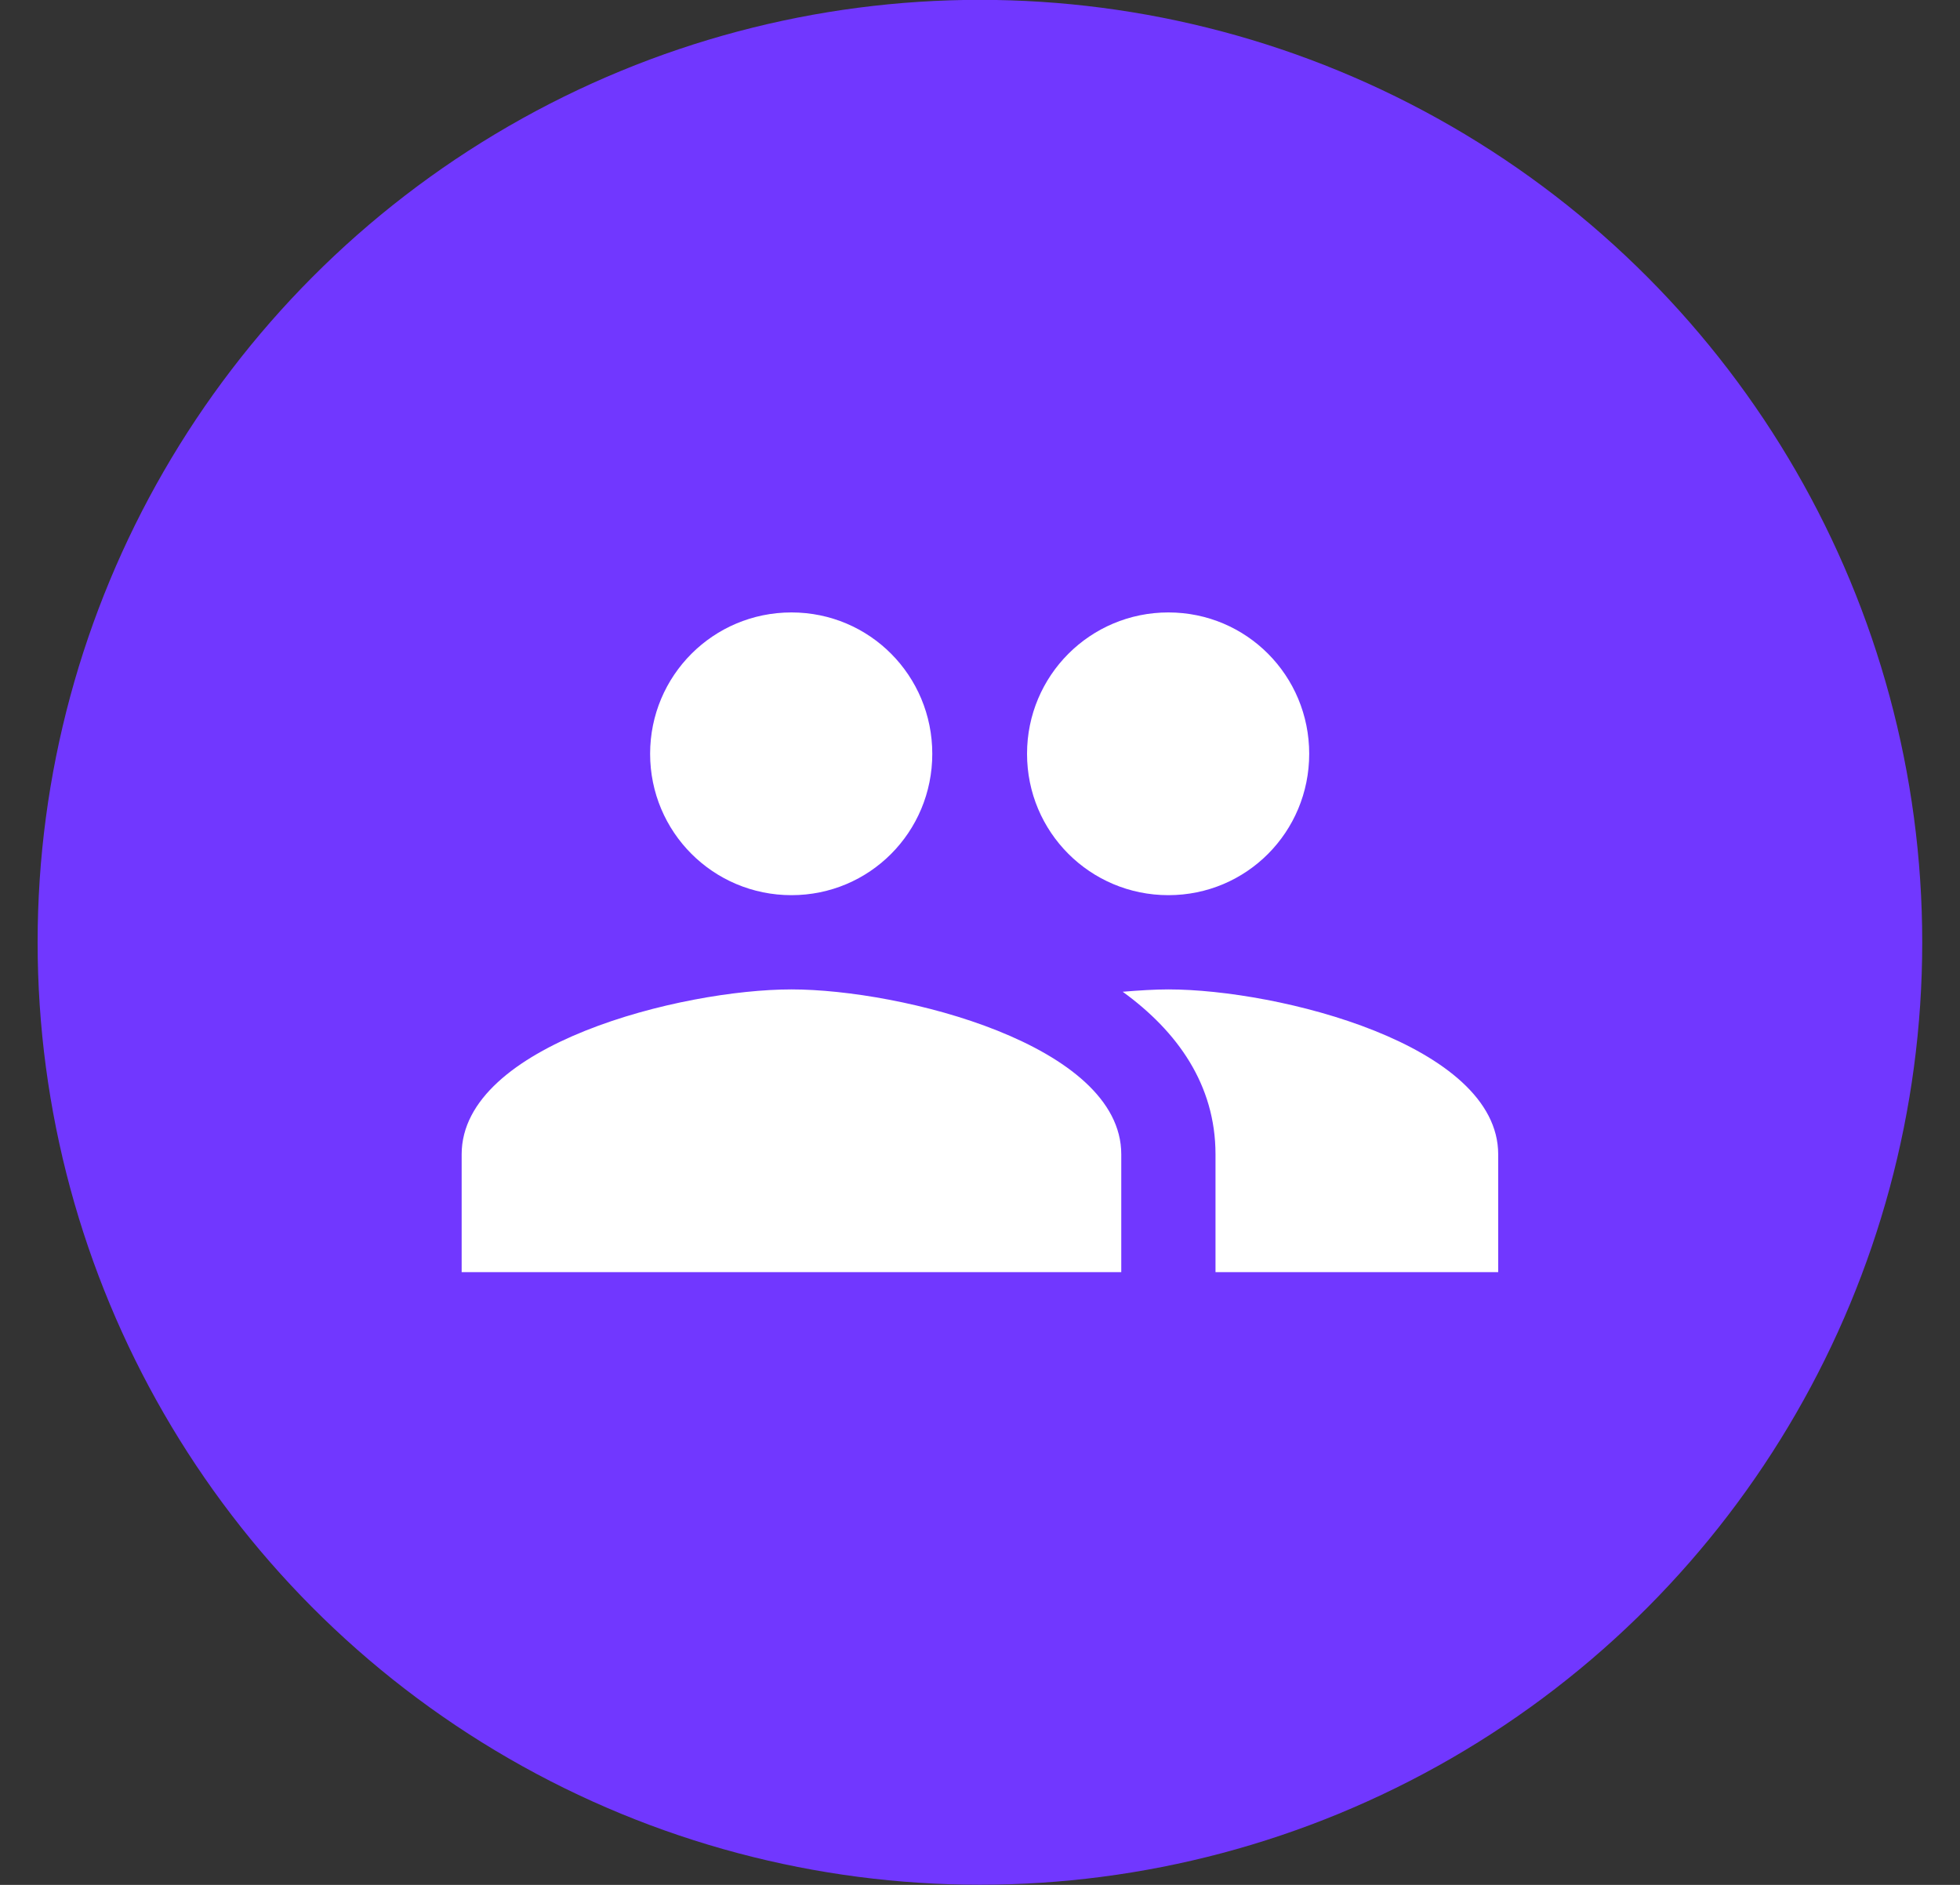
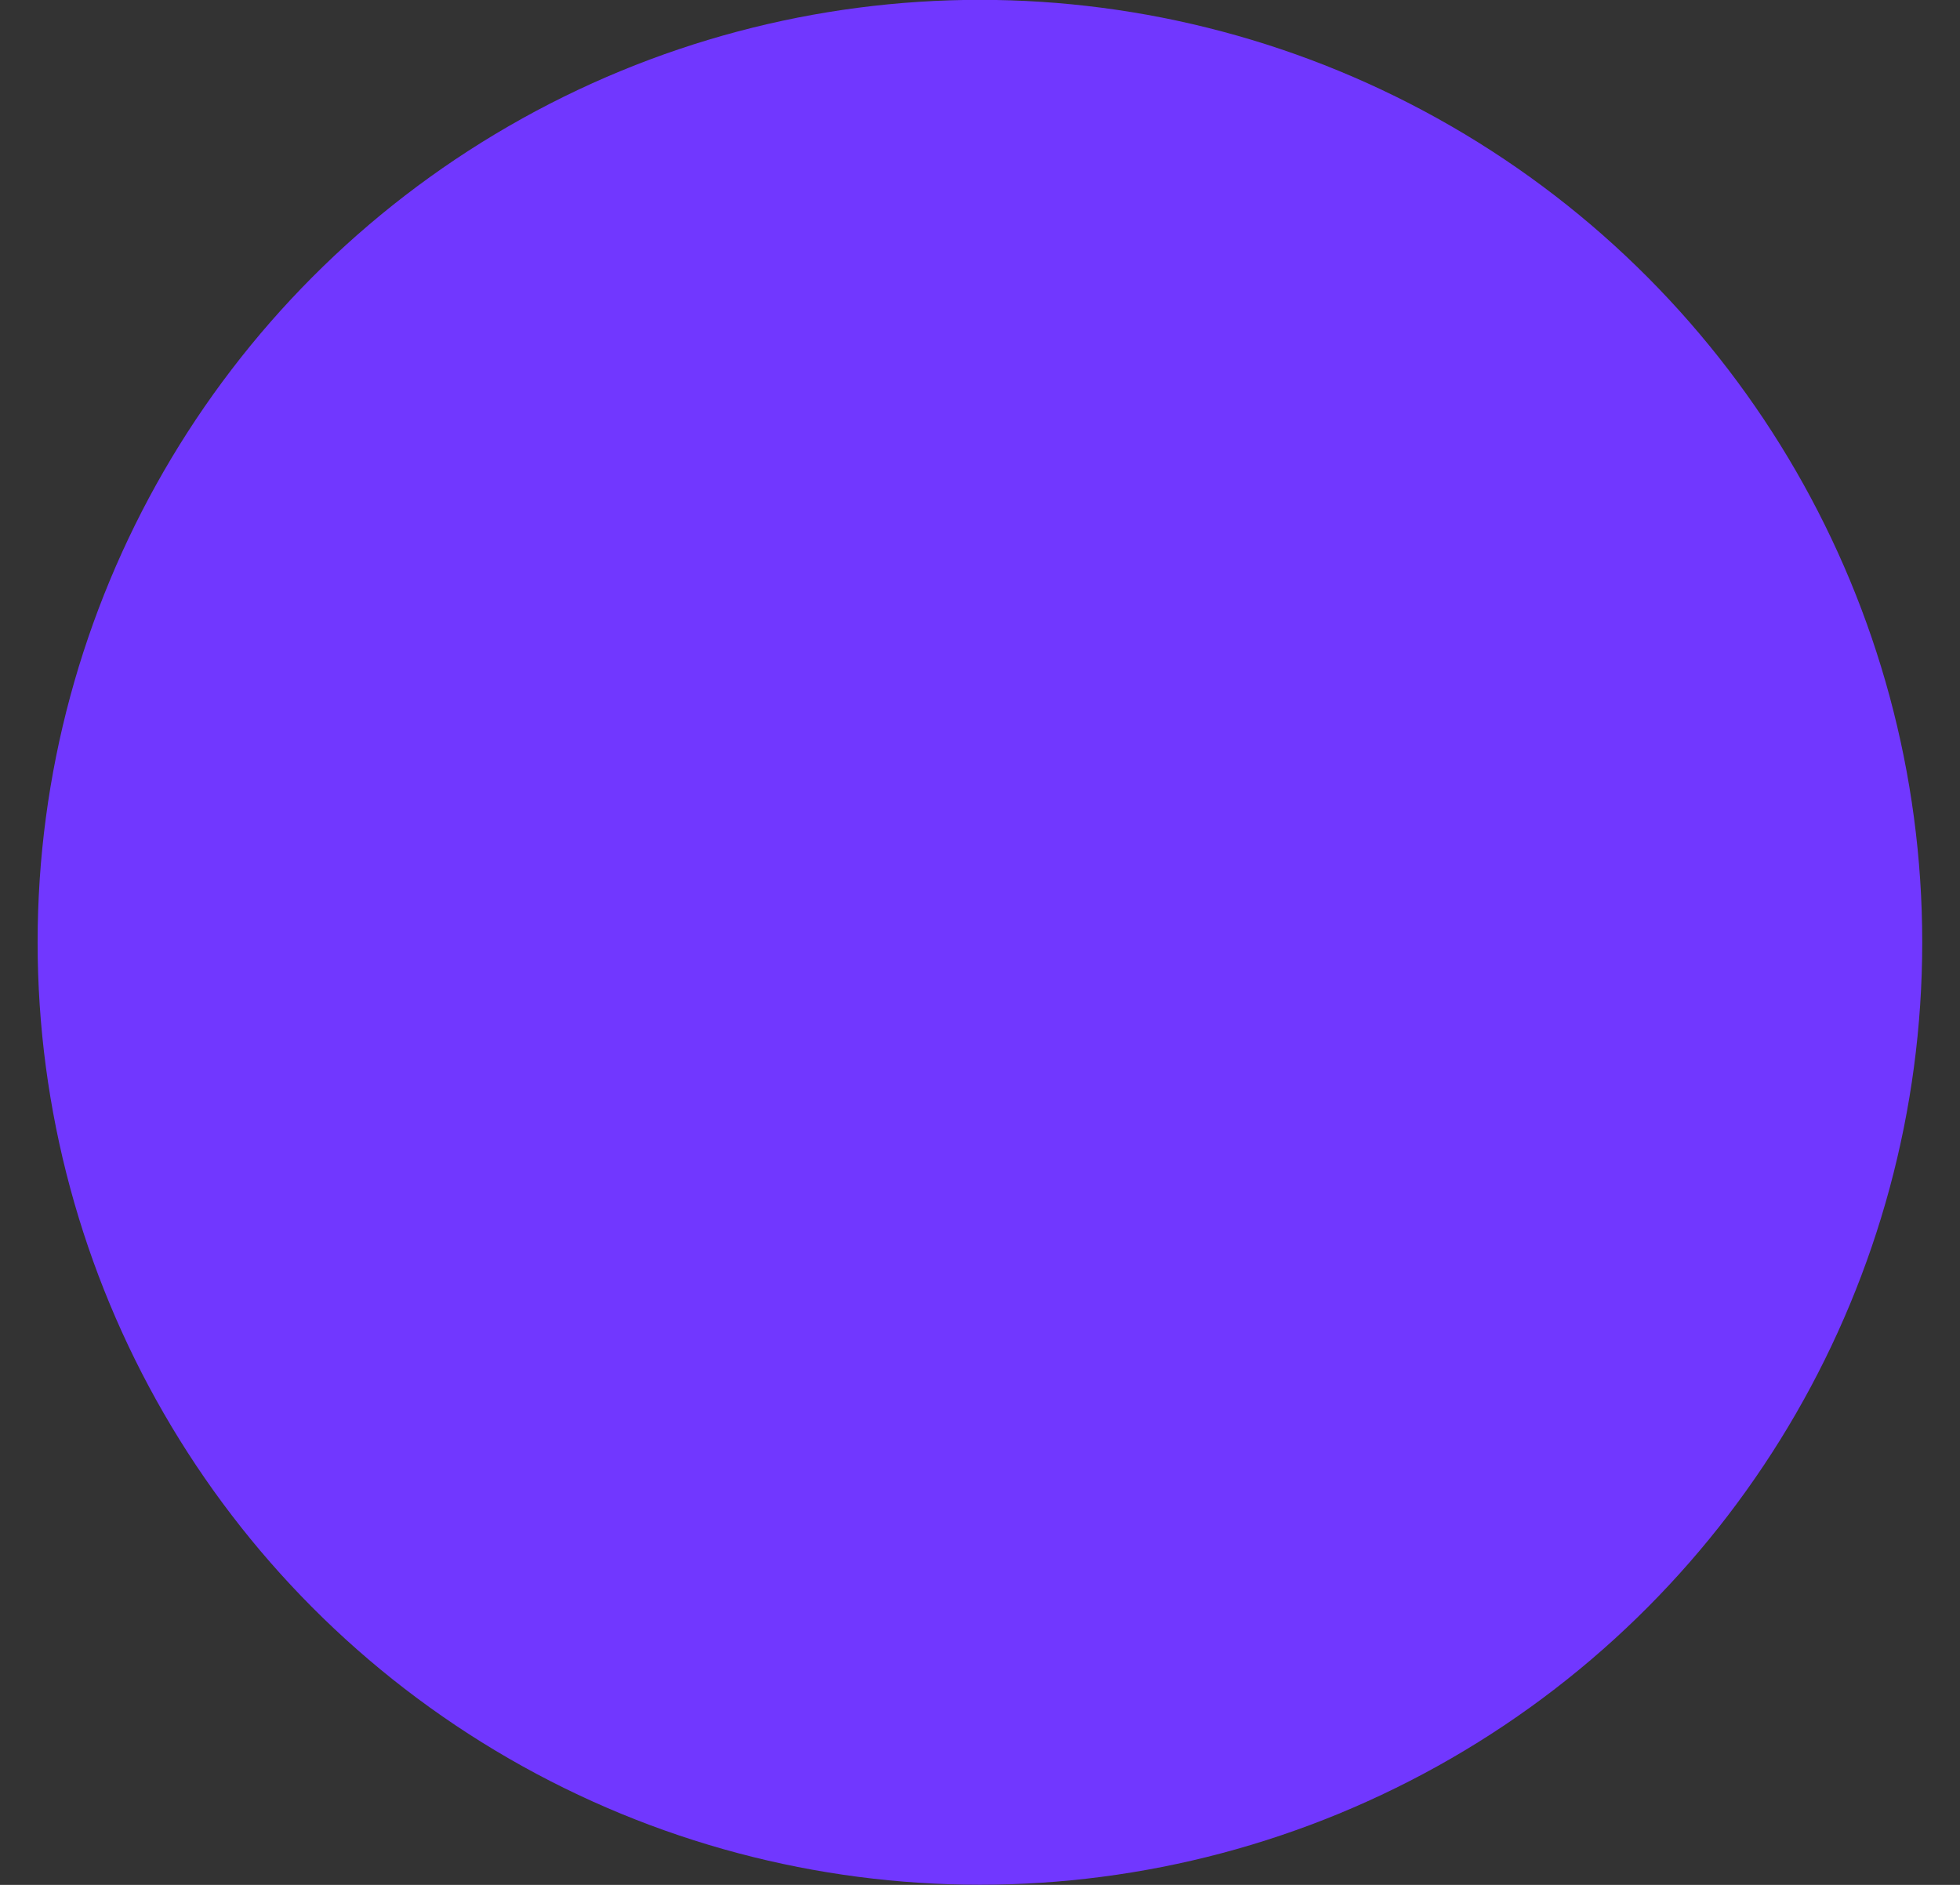
<svg xmlns="http://www.w3.org/2000/svg" width="26" height="25" viewBox="0 0 26 25" fill="none">
  <rect x="0" y="0" width="26" height="25" fill="#333333" stroke="none" />
  <circle cx="12.999" cy="12.498" r="12.5" fill="#7137FF" />
  <g clip-path="url(#clip0_503_15326)">
-     <path d="M15.499 11.873C16.536 11.873 17.367 11.036 17.367 9.998C17.367 8.961 16.536 8.123 15.499 8.123C14.461 8.123 13.624 8.961 13.624 9.998C13.624 11.036 14.461 11.873 15.499 11.873ZM10.499 11.873C11.536 11.873 12.367 11.036 12.367 9.998C12.367 8.961 11.536 8.123 10.499 8.123C9.461 8.123 8.624 8.961 8.624 9.998C8.624 11.036 9.461 11.873 10.499 11.873ZM10.499 13.123C9.043 13.123 6.124 13.854 6.124 15.31V16.873H14.874V15.31C14.874 13.854 11.955 13.123 10.499 13.123ZM15.499 13.123C15.318 13.123 15.111 13.136 14.893 13.154C15.617 13.679 16.124 14.386 16.124 15.31V16.873H19.874V15.31C19.874 13.854 16.955 13.123 15.499 13.123Z" fill="white" />
-   </g>
+     </g>
  <defs>
    <clipPath id="clip0_503_15326">
      <rect width="15" height="15" fill="white" transform="translate(5.499 4.998)" />
    </clipPath>
  </defs>
</svg>